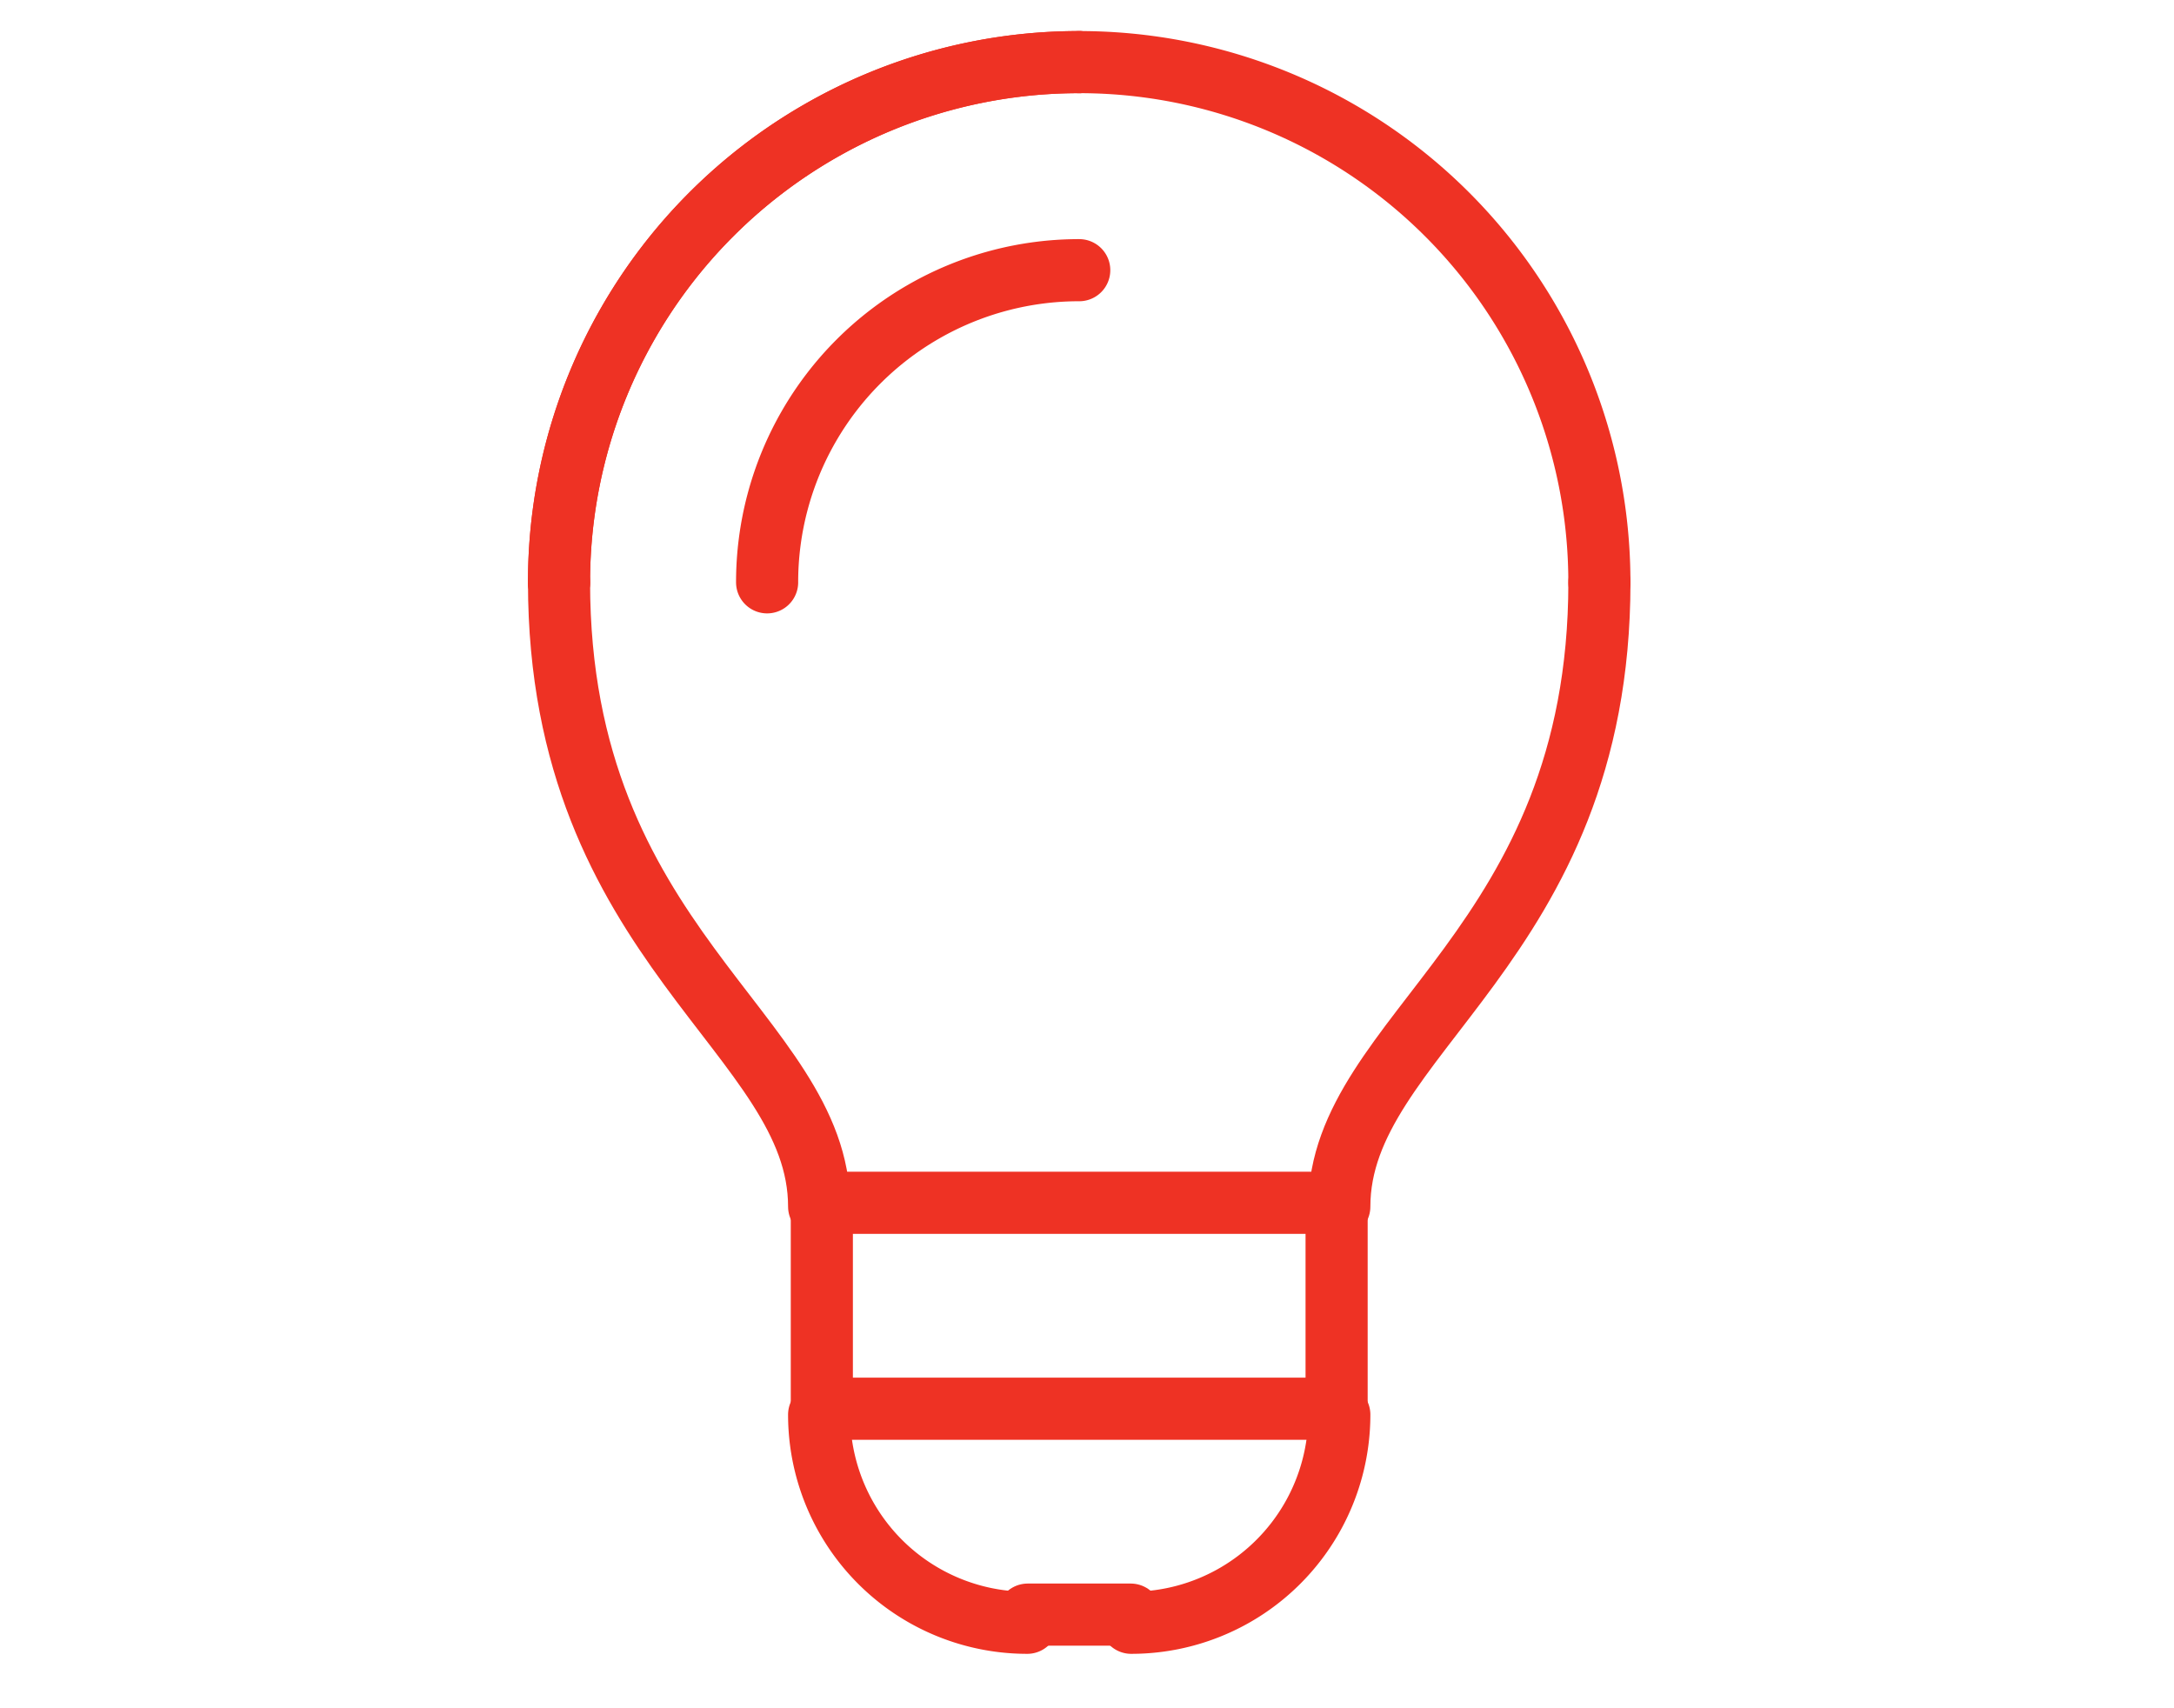
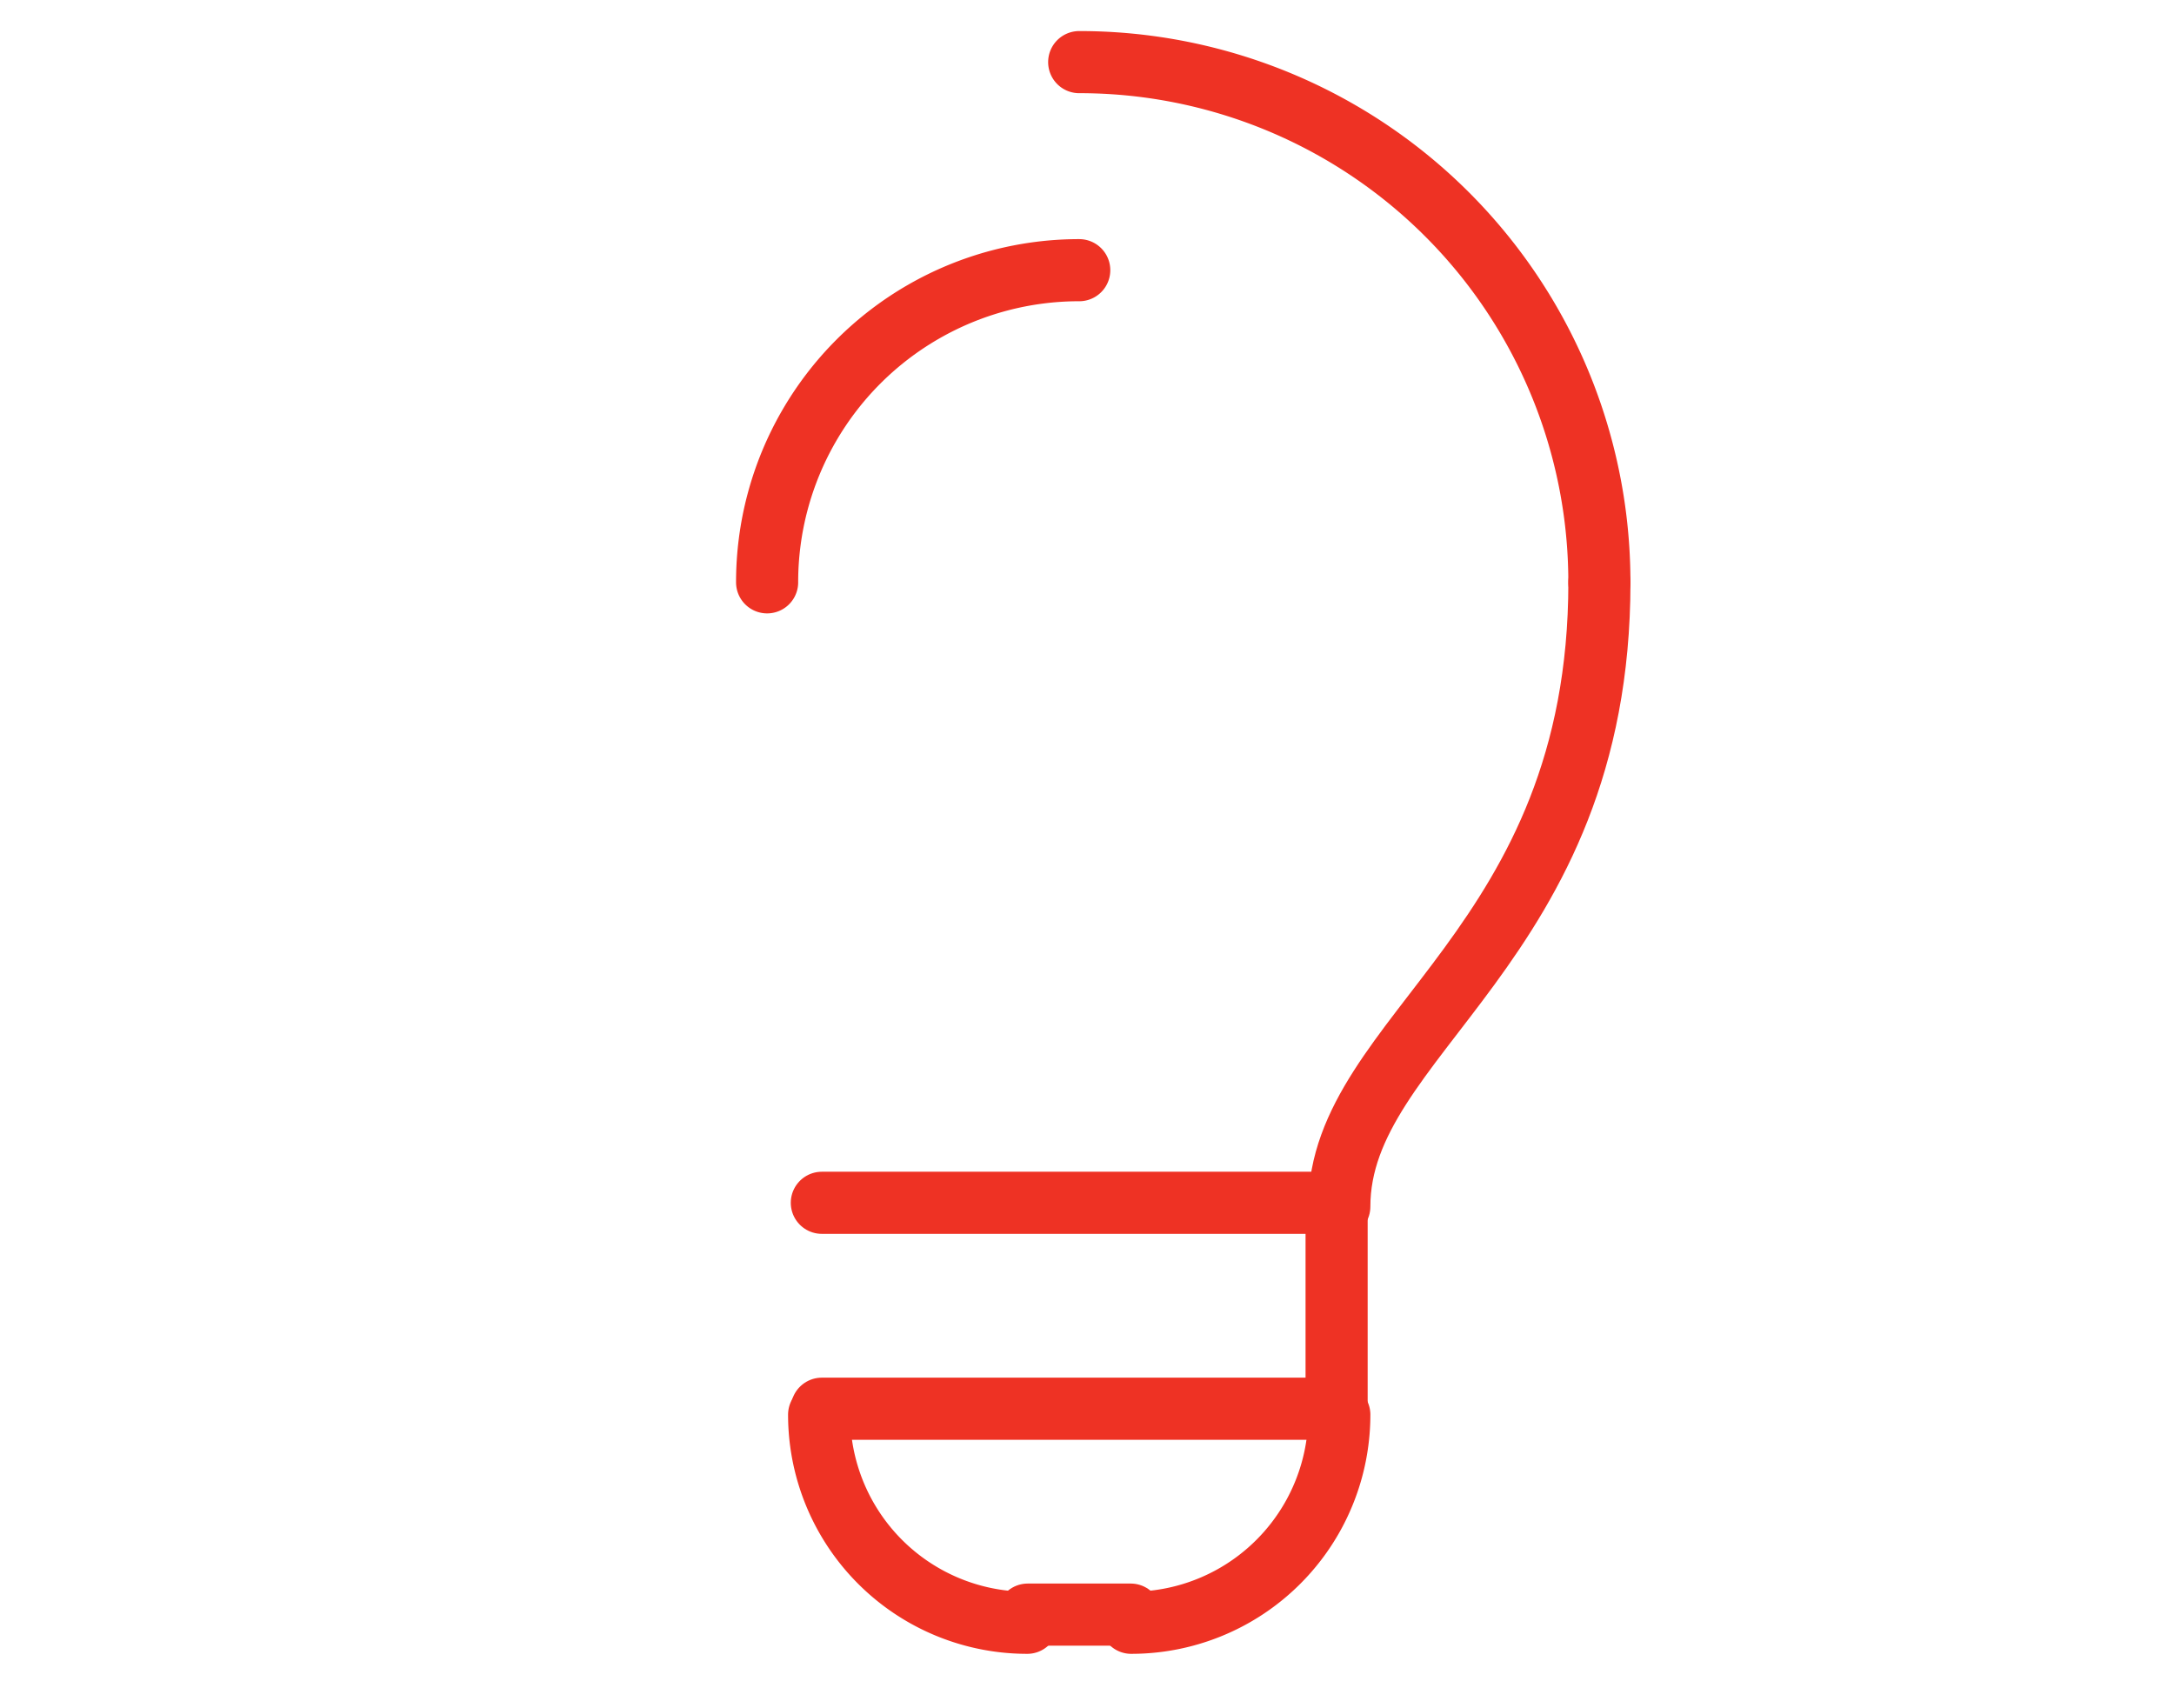
<svg xmlns="http://www.w3.org/2000/svg" width="70" height="55" viewBox="0 0 70 55">
  <g id="Gruppe_114" data-name="Gruppe 114" transform="translate(-925 -506)">
    <g id="Gruppe_77" data-name="Gruppe 77" transform="translate(943 508)">
      <line id="Linie_29" data-name="Linie 29" x2="16.575" transform="translate(8.462 43.356)" fill="none" stroke="#ee3224" stroke-linecap="round" stroke-linejoin="round" stroke-width="2" />
-       <line id="Linie_30" data-name="Linie 30" y2="6.63" transform="translate(8.462 36.726)" fill="none" stroke="#ee3224" stroke-linecap="round" stroke-linejoin="round" stroke-width="2" />
      <line id="Linie_31" data-name="Linie 31" y2="6.63" transform="translate(25.037 36.726)" fill="none" stroke="#ee3224" stroke-linecap="round" stroke-linejoin="round" stroke-width="2" />
      <line id="Linie_32" data-name="Linie 32" x2="16.575" transform="translate(8.462 36.726)" fill="none" stroke="#ee3224" stroke-linecap="round" stroke-linejoin="round" stroke-width="2" />
-       <path id="Pfad_16" data-name="Pfad 16" d="M1080,301.749A16.74,16.74,0,0,1,1096.749,285" transform="translate(-1080 -285)" fill="none" stroke="#ee3224" stroke-linecap="round" stroke-linejoin="round" stroke-width="2" />
      <line id="Linie_33" data-name="Linie 33" x2="3.315" transform="translate(15.092 49.985)" fill="none" stroke="#ee3224" stroke-linecap="round" stroke-linejoin="round" stroke-width="2" />
      <path id="Pfad_17" data-name="Pfad 17" d="M1140,355.05A10.044,10.044,0,0,1,1150.05,345" transform="translate(-1133.3 -338.301)" fill="none" stroke="#ee3224" stroke-linecap="round" stroke-linejoin="round" stroke-width="2" />
-       <path id="Pfad_18" data-name="Pfad 18" d="M1088.375,455.1c0-5.555-8.375-8.375-8.375-20.1" transform="translate(-1080 -418.251)" fill="none" stroke="#ee3224" stroke-linecap="round" stroke-linejoin="round" stroke-width="2" />
-       <path id="Pfad_19" data-name="Pfad 19" d="M1080,301.749A16.74,16.74,0,0,1,1096.749,285" transform="translate(-1080 -285)" fill="none" stroke="#ee3224" stroke-linecap="round" stroke-linejoin="round" stroke-width="2" />
      <path id="Pfad_20" data-name="Pfad 20" d="M1305,455.1c0-5.555,8.375-8.375,8.375-20.1" transform="translate(-1279.876 -418.251)" fill="none" stroke="#ee3224" stroke-linecap="round" stroke-linejoin="round" stroke-width="2" />
      <path id="Pfad_21" data-name="Pfad 21" d="M1246.749,301.749A16.74,16.74,0,0,0,1230,285" transform="translate(-1213.251 -285)" fill="none" stroke="#ee3224" stroke-linecap="round" stroke-linejoin="round" stroke-width="2" />
      <path id="Pfad_22" data-name="Pfad 22" d="M1155,675a6.7,6.7,0,0,0,6.7,6.7" transform="translate(-1146.625 -631.452)" fill="none" stroke="#ee3224" stroke-linecap="round" stroke-linejoin="round" stroke-width="2" />
      <path id="Pfad_23" data-name="Pfad 23" d="M1251.7,675a6.7,6.7,0,0,1-6.7,6.7" transform="translate(-1226.576 -631.452)" fill="none" stroke="#ee3224" stroke-linecap="round" stroke-linejoin="round" stroke-width="2" />
    </g>
    <rect id="Rechteck_29" data-name="Rechteck 29" width="70" height="55" transform="translate(925 506)" fill="none" />
  </g>
</svg>